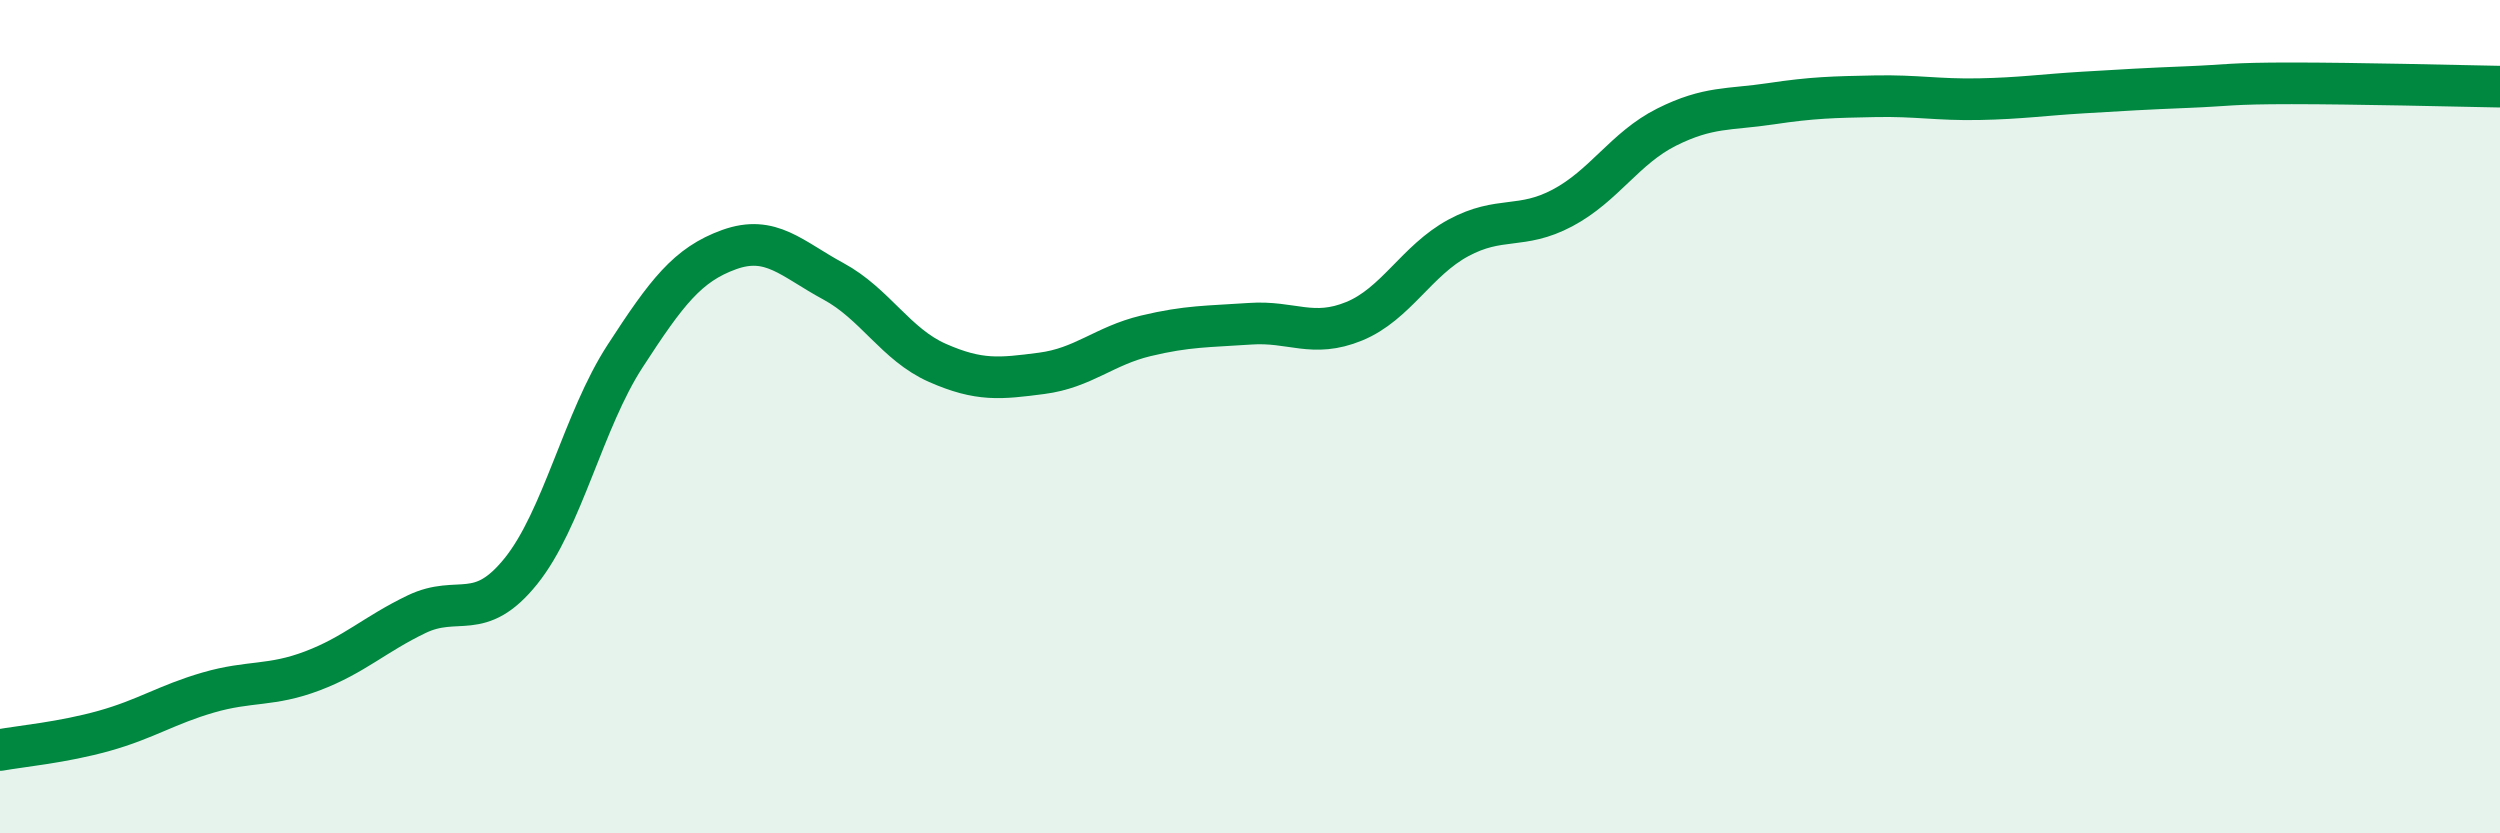
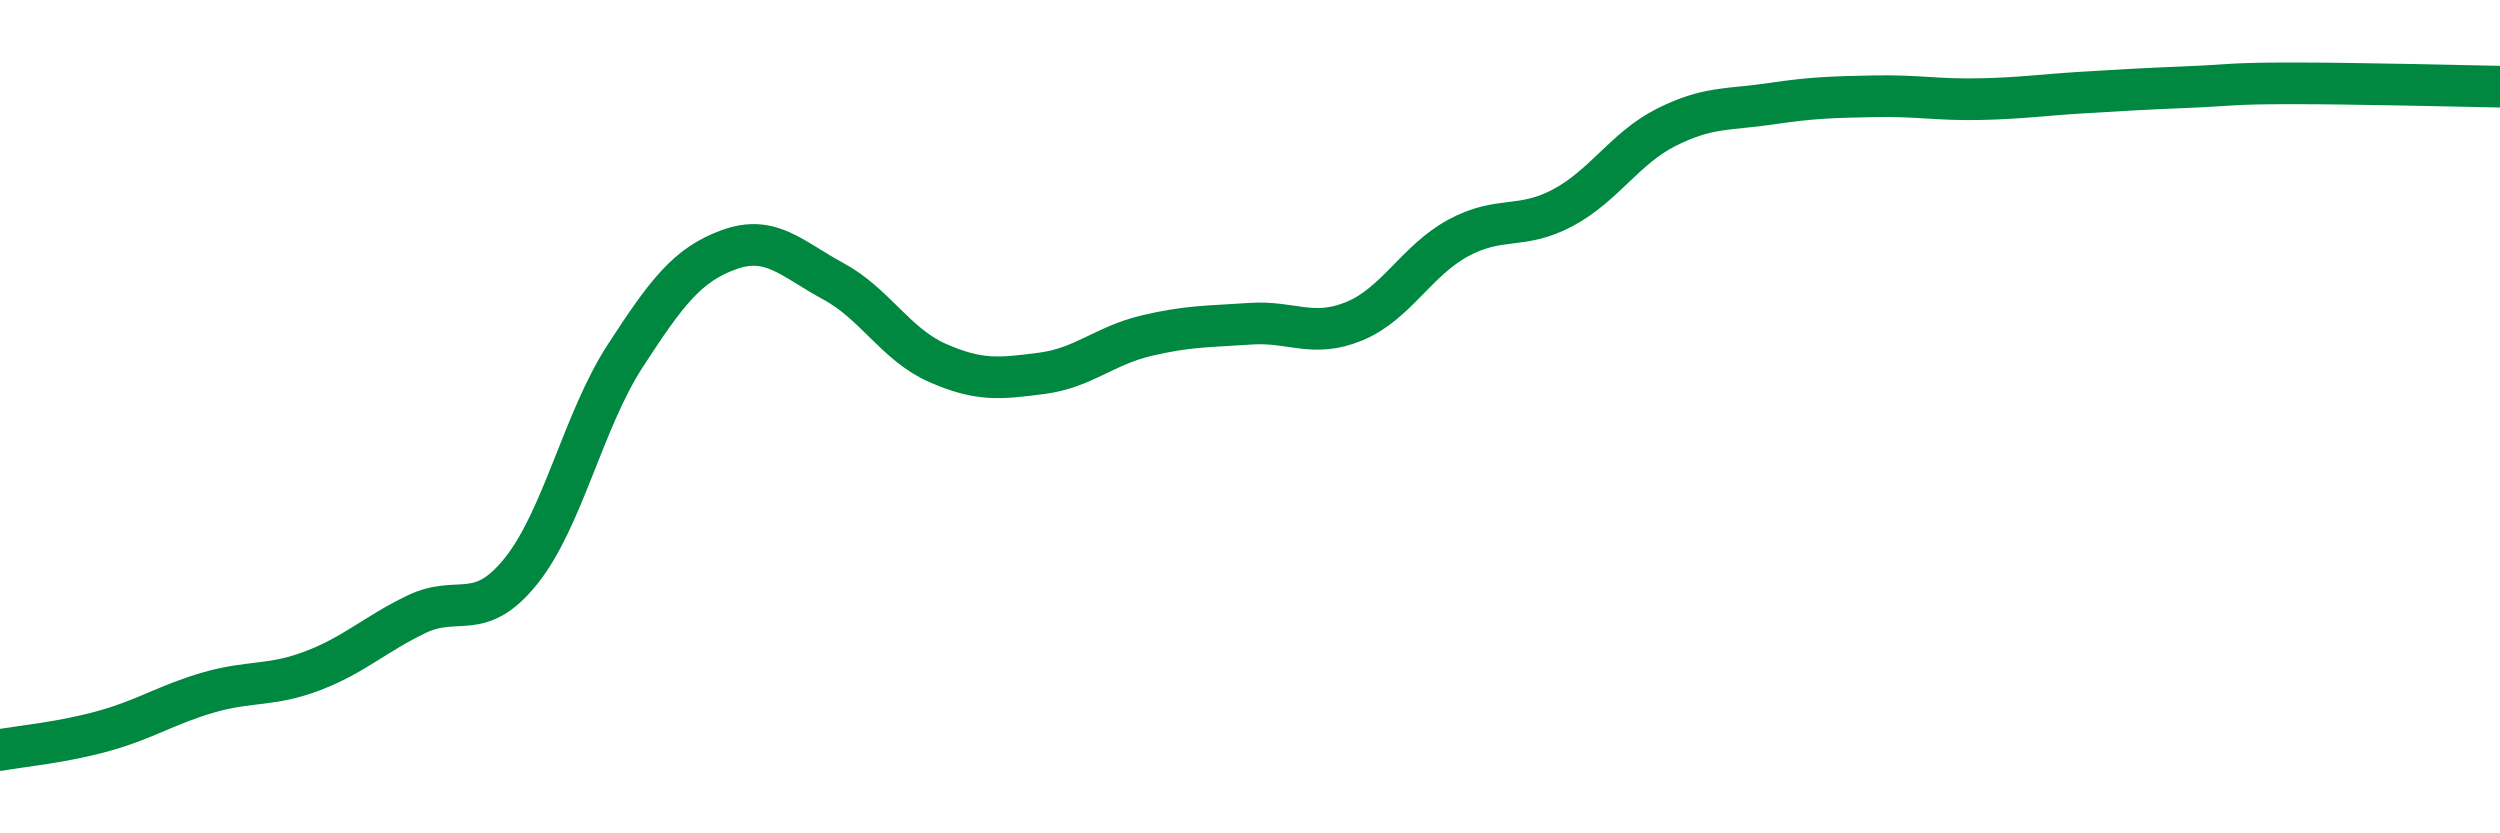
<svg xmlns="http://www.w3.org/2000/svg" width="60" height="20" viewBox="0 0 60 20">
-   <path d="M 0,18 C 0.5,17.91 1.5,17.82 2.5,17.54 C 3.5,17.26 4,16.91 5,16.62 C 6,16.33 6.5,16.48 7.5,16.1 C 8.5,15.72 9,15.22 10,14.74 C 11,14.26 11.5,14.95 12.5,13.71 C 13.5,12.47 14,10.09 15,8.55 C 16,7.01 16.5,6.35 17.5,5.99 C 18.5,5.63 19,6.21 20,6.75 C 21,7.29 21.5,8.27 22.5,8.71 C 23.5,9.15 24,9.09 25,8.96 C 26,8.83 26.5,8.3 27.5,8.06 C 28.5,7.82 29,7.84 30,7.77 C 31,7.7 31.5,8.12 32.5,7.71 C 33.5,7.3 34,6.25 35,5.71 C 36,5.17 36.5,5.52 37.5,4.99 C 38.5,4.46 39,3.55 40,3.05 C 41,2.55 41.5,2.64 42.5,2.49 C 43.5,2.34 44,2.33 45,2.31 C 46,2.29 46.5,2.4 47.5,2.38 C 48.5,2.36 49,2.28 50,2.22 C 51,2.16 51.5,2.13 52.5,2.09 C 53.5,2.05 53.5,2 55,2 C 56.5,2 59,2.06 60,2.08L60 20L0 20Z" fill="#008740" opacity="0.1" stroke-linecap="round" stroke-linejoin="round" />
  <path d="M 0,18 C 0.5,17.91 1.5,17.82 2.5,17.54 C 3.5,17.26 4,16.91 5,16.62 C 6,16.33 6.5,16.48 7.5,16.1 C 8.5,15.72 9,15.22 10,14.74 C 11,14.26 11.5,14.95 12.5,13.71 C 13.5,12.47 14,10.09 15,8.55 C 16,7.01 16.5,6.35 17.5,5.99 C 18.5,5.63 19,6.21 20,6.75 C 21,7.29 21.5,8.27 22.5,8.71 C 23.5,9.15 24,9.09 25,8.96 C 26,8.83 26.5,8.3 27.5,8.06 C 28.5,7.82 29,7.84 30,7.77 C 31,7.7 31.5,8.12 32.5,7.71 C 33.5,7.3 34,6.25 35,5.71 C 36,5.17 36.5,5.52 37.5,4.99 C 38.5,4.46 39,3.55 40,3.05 C 41,2.55 41.5,2.64 42.5,2.49 C 43.5,2.34 44,2.33 45,2.31 C 46,2.29 46.5,2.4 47.5,2.38 C 48.5,2.36 49,2.28 50,2.22 C 51,2.16 51.5,2.13 52.5,2.09 C 53.5,2.05 53.5,2 55,2 C 56.5,2 59,2.06 60,2.08" stroke="#008740" stroke-width="1" fill="none" stroke-linecap="round" stroke-linejoin="round" />
</svg>